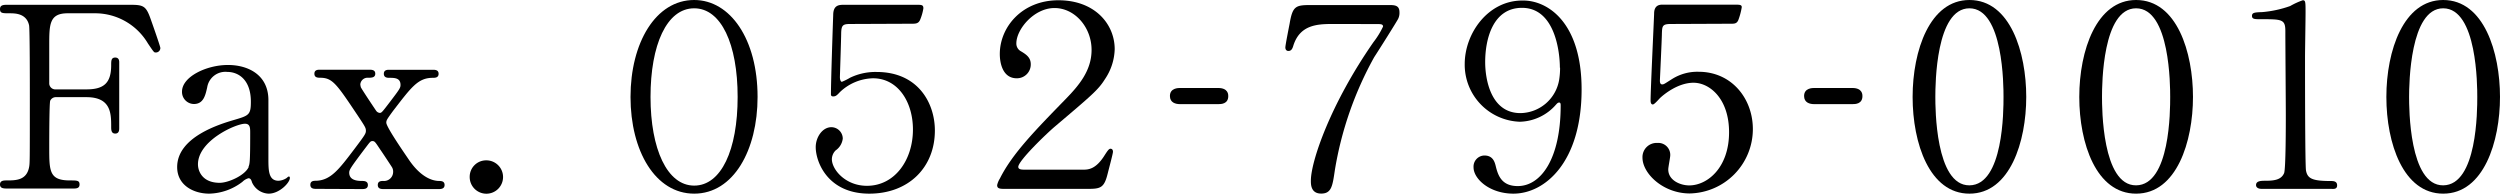
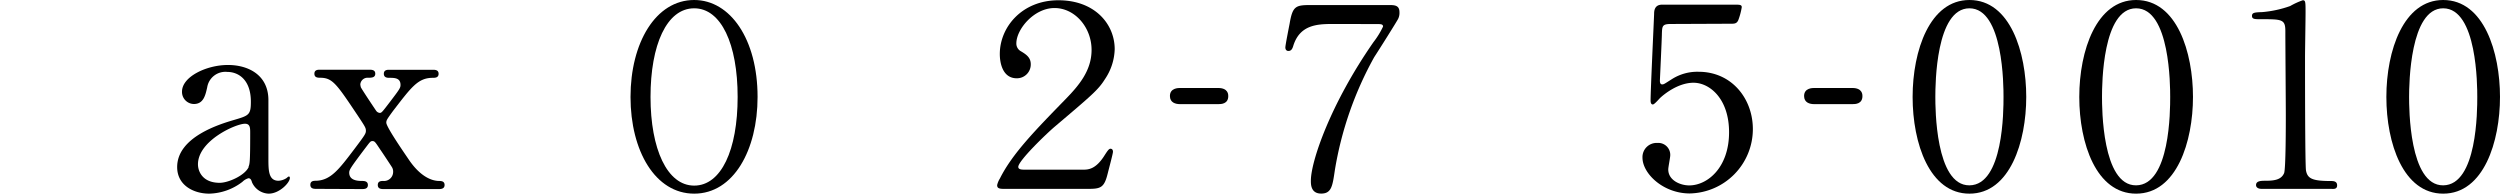
<svg xmlns="http://www.w3.org/2000/svg" width="376.2" height="29.14" viewBox="0 0 376.2 29.14">
  <title>txt_fax</title>
-   <path d="M13,13.45c2.63,0,3.73-.95,3.73-3.65,0-.64,0-1.14.61-1.14s.6.57.6.72v9.88c0,.27,0,.84-.6.84s-.61-.57-.61-1c0-2,0-4.48-3.73-4.48H8.43a.93.93,0,0,0-.87.53c-.15.3-.15,6.19-.15,7,0,3.61,0,5,3.11,5,1.07,0,1.45,0,1.45.61s-.53.61-1,.61H1.18c-.61,0-1.18,0-1.18-.61s.61-.61,1-.61c1.37,0,3,0,3.38-2,.11-.61.11-.65.11-10.75,0-1.79,0-9.88-.11-10.57C4,2,2.24,2,1.44,2,.38,2,0,2,0,1.37S.53.72,1.18.72H19.45c2.13,0,2.51.12,3.23,2.17.19.53,1.45,4.1,1.45,4.33a.68.68,0,0,1-.69.68c-.26,0-.26,0-1.18-1.36A9.23,9.23,0,0,0,14.4,2H10.18C7.41,2,7.41,3.69,7.41,6.84c0,.49,0,5.43,0,5.77a.92.92,0,0,0,1,.84Z" />
  <path d="M40.39,14.93c0,1.29,0,7.49,0,8.89,0,1.79,0,3.38,1.52,3.38a2.46,2.46,0,0,0,1.22-.41,1.5,1.5,0,0,1,.3-.23c.08,0,.19,0,.19.23,0,.68-1.55,2.35-3.19,2.35a2.84,2.84,0,0,1-2.51-1.71c-.07-.26-.19-.61-.53-.61a2.1,2.1,0,0,0-.91.54,8.49,8.49,0,0,1-5,1.78c-2.28,0-4.82-1.21-4.82-4,0-4.52,6.38-6.45,8.59-7.1s2.5-.76,2.5-2.74c0-3.26-1.82-4.48-3.57-4.48a2.77,2.77,0,0,0-3,2.32c-.26,1.14-.53,2.51-2,2.51a1.81,1.81,0,0,1-1.79-1.87c0-2.24,3.69-4,6.88-4C37.16,9.76,40.31,11.13,40.39,14.93Zm-3,10.18c.19-.45.26-.6.26-5.09,0-.76,0-1.4-.79-1.4-1.37,0-7.07,2.54-7.07,6.11,0,1,.64,2.78,3.27,2.78C34.39,27.51,36.9,26.37,37.43,25.11Z" />
  <path d="M47.61,28.42c-.34,0-.91,0-.91-.61s.53-.61.88-.61c2.2-.07,3.45-1.74,5.73-4.75,1.6-2.12,1.75-2.35,1.75-2.77s-.11-.61-1.14-2.16c-3.23-4.83-3.84-5.78-5.66-5.82-.42,0-.95,0-.95-.61s.57-.6.87-.6h7.37c.35,0,.92,0,.92.6s-.57.61-1.07.61a1.09,1.09,0,0,0-1.18,1,2.29,2.29,0,0,0,.08.42c0,.11,2,3.11,2.32,3.57a.74.74,0,0,0,.53.3c.27,0,.38-.15,1.48-1.59,1.48-1.94,1.64-2.17,1.64-2.62,0-1.07-.92-1.07-1.68-1.07-.26,0-.83,0-.83-.61s.57-.6.83-.6h6.54c.3,0,.87,0,.87.6s-.53.61-.87.61c-2.24,0-3.23,1.41-6,5-.91,1.25-1,1.4-1,1.75,0,.68,2.92,4.86,3.53,5.77.34.46,2,2.89,4.33,3,.38,0,.91,0,.91.61s-.6.61-.91.61H57.72c-.3,0-.87,0-.87-.61s.53-.61.83-.61a1.37,1.37,0,0,0,1.48-1.36,1.25,1.25,0,0,0-.19-.73c-.19-.3-1.44-2.2-1.74-2.62-.76-1.14-.84-1.29-1.18-1.29s-.38.15-1.29,1.33c-2,2.66-2.21,3-2.21,3.42,0,1.06,1,1.25,1.94,1.25.27,0,.87,0,.87.61s-.57.61-.91.61Z" />
-   <path d="M70.68,26.63a2.47,2.47,0,0,1,2.47-2.5,2.51,2.51,0,1,1-2.47,2.5Z" />
  <path d="M104.46,29.14c-5.85,0-9.58-6.42-9.58-14.55S98.65,0,104.46,0C109.89,0,114,5.89,114,14.59,114,22.57,110.39,29.14,104.46,29.14Zm0-27.89c-4.14,0-6.57,5.51-6.57,13.34s2.5,13.34,6.57,13.34S111,22.57,111,14.59,108.52,1.25,104.46,1.25Z" />
-   <path d="M127.91,3.61c-1.11,0-1.3.23-1.33,1.41,0,.83-.19,6.3-.19,6.61s.11.68.3.68a8.68,8.68,0,0,0,1.22-.61,8.8,8.8,0,0,1,4-.87c6.27,0,8.77,4.71,8.77,8.81,0,5.55-3.95,9.5-9.87,9.5-6.27,0-8.06-4.79-8.06-7,0-1.48,1-3,2.36-3a1.73,1.73,0,0,1,1.71,1.71,2.5,2.5,0,0,1-1.07,1.78,1.9,1.9,0,0,0-.57,1.33c0,1.52,2,4,5.28,4,4.18,0,6.92-3.87,6.92-8.47,0-4.18-2.28-7.71-6-7.71a7.45,7.45,0,0,0-5,2.09c-.42.45-.61.64-1,.64s-.34-.3-.34-.45c0-1.71.27-9.92.34-11.78,0-1.56.91-1.56,1.71-1.56h10.76c.83,0,1.1,0,1.1.53a7.39,7.39,0,0,1-.5,1.75c-.26.57-.68.57-1.29.57Z" />
  <path d="M151,28.42c-.79,0-.95-.19-.95-.57a3.34,3.34,0,0,1,.42-1c1.86-3.72,5.32-7.25,9.88-11.93,1.94-2,3.91-4.25,3.91-7.41,0-3.38-2.5-6.3-5.58-6.3s-5.74,3.19-5.74,5.32a1.31,1.31,0,0,0,.61,1.14c.91.53,1.56,1,1.56,2A2.08,2.08,0,0,1,153,11.78c-2.13,0-2.55-2.32-2.55-3.65,0-4.06,3.35-8.09,8.82-8.09s8.47,3.57,8.47,7.37a8.44,8.44,0,0,1-1.48,4.52c-1,1.6-2,2.43-7.52,7.11-1.3,1.1-5.51,5.16-5.51,6.07,0,.42.57.42,1,.42h8.73c.76,0,1.94,0,3.31-2.24.3-.45.57-.91.83-.91s.38.19.38.46-.6,2.5-.79,3.26c-.53,2.17-1.07,2.32-3,2.32Z" />
  <path d="M177.57,15.67c-.68,0-1.52-.23-1.52-1.22,0-1.21,1.26-1.21,1.52-1.21h5.74c1.52,0,1.52,1,1.52,1.21,0,1.22-1.1,1.22-1.52,1.22Z" />
  <path d="M200.52,3.61c-2.35,0-4.9.15-5.89,3.23-.11.38-.26.83-.75.83-.27,0-.46-.19-.46-.53s.53-3,.64-3.57c.46-2.7.92-2.81,3.27-2.81H209c.79,0,1.59,0,1.59,1.06a2,2,0,0,1-.19,1c-.11.27-3,4.86-3.61,5.78a52.45,52.45,0,0,0-5.92,17c-.35,2.39-.5,3.53-2.06,3.53s-1.55-1.4-1.55-1.94c0-2.88,2.92-11.51,9.42-20.85A12.5,12.5,0,0,0,208.12,4c0-.38-.34-.38-1-.38Z" />
-   <path d="M238,13.45c0,11-5.55,15.69-10.26,15.69-3.61,0-6-2.24-6-3.95a1.67,1.67,0,0,1,1.63-1.79c1.3,0,1.56,1,1.71,1.6.35,1.44.91,3,3.31,3,3.49,0,6.46-4.1,6.46-12.12,0-.19,0-.45-.23-.45s-.38.23-.46.3a7.43,7.43,0,0,1-5.47,2.59,8.59,8.59,0,0,1-8.28-8.67c0-4.67,3.53-9.57,8.66-9.57C232.86,0,238,3.34,238,13.45Zm-3.27-3.27c0-2.32-.72-9-5.7-9-4.37,0-5.54,4.67-5.54,8.17,0,2.47.79,7.67,5.31,7.67a6,6,0,0,0,5.82-5A11.24,11.24,0,0,0,234.76,10.18Z" />
  <path d="M251.41,3.61c-1.29,0-1.29.34-1.33,1.52,0,.57-.3,7-.3,7,0,.3.07.57.34.57s.34-.08,1.48-.8a7.13,7.13,0,0,1,4-1.1c5,0,8.17,4.06,8.17,8.62a9.69,9.69,0,0,1-9.5,9.69c-4,0-7.11-3-7.11-5.39a2.13,2.13,0,0,1,2.24-2.21,1.8,1.8,0,0,1,1.94,1.86c0,.31-.3,1.79-.3,2.13,0,1.64,1.82,2.4,3.15,2.4,2.77,0,6-2.7,6-8,0-5.05-2.92-7.45-5.35-7.45s-4.6,1.9-4.94,2.21c-.19.15-.92,1.06-1.18,1.06s-.34-.27-.34-.61c0-1.52.45-10.94.53-13,0-.5.07-1.41,1.21-1.41H261c.76,0,1.1,0,1.1.38A10,10,0,0,1,261.59,3c-.23.57-.61.57-1.1.57Z" />
  <path d="M273,15.67c-.68,0-1.52-.23-1.52-1.22,0-1.21,1.26-1.21,1.52-1.21h5.74c1.52,0,1.52,1,1.52,1.21,0,1.22-1.1,1.22-1.52,1.22Z" />
  <path d="M296.36,29.14c-6,0-8.55-7.56-8.55-14.55S290.4,0,296.36,0c6.16,0,8.55,7.9,8.55,14.59S302.48,29.14,296.36,29.14Zm0-27.89c-5.05,0-5.13,11.4-5.13,13.34,0,1.56,0,13.34,5.13,13.3s5.13-11.32,5.13-13.3C301.49,13,301.49,1.25,296.36,1.25Z" />
  <path d="M321.44,29.14c-6,0-8.55-7.56-8.55-14.55S315.48,0,321.44,0C327.6,0,330,7.9,330,14.59S327.56,29.14,321.44,29.14Zm0-27.89c-5.05,0-5.13,11.4-5.13,13.34,0,1.56,0,13.34,5.13,13.3s5.13-11.32,5.13-13.3C326.57,13,326.57,1.25,321.44,1.25Z" />
  <path d="M340.33,28.42c-.54,0-.84-.23-.84-.57,0-.65.8-.65,1.45-.65,1.4,0,2.35-.19,2.77-1.14.26-.64.26-7.33.26-8.7,0-1.82-.07-10.67-.07-12.69,0-1.78-.53-1.78-3.72-1.78-.88,0-1.3,0-1.3-.5s.42-.53,1.56-.57a16.7,16.7,0,0,0,4.18-.91,11.29,11.29,0,0,1,1.9-.87c.42,0,.42.26.42,1.9,0,1-.08,5.62-.08,6.68,0,2.17,0,16.53.15,17.06.23,1.18.92,1.56,3.73,1.56.34,0,.95,0,.95.65s-.61.53-.95.53Z" />
  <path d="M367.65,29.14c-6,0-8.55-7.56-8.55-14.55S361.69,0,367.65,0c6.15,0,8.55,7.9,8.55,14.59S373.77,29.14,367.65,29.14Zm0-27.89c-5,0-5.13,11.4-5.13,13.34,0,1.56,0,13.34,5.13,13.3s5.13-11.32,5.13-13.3C372.78,13,372.78,1.25,367.65,1.25Z" />
</svg>